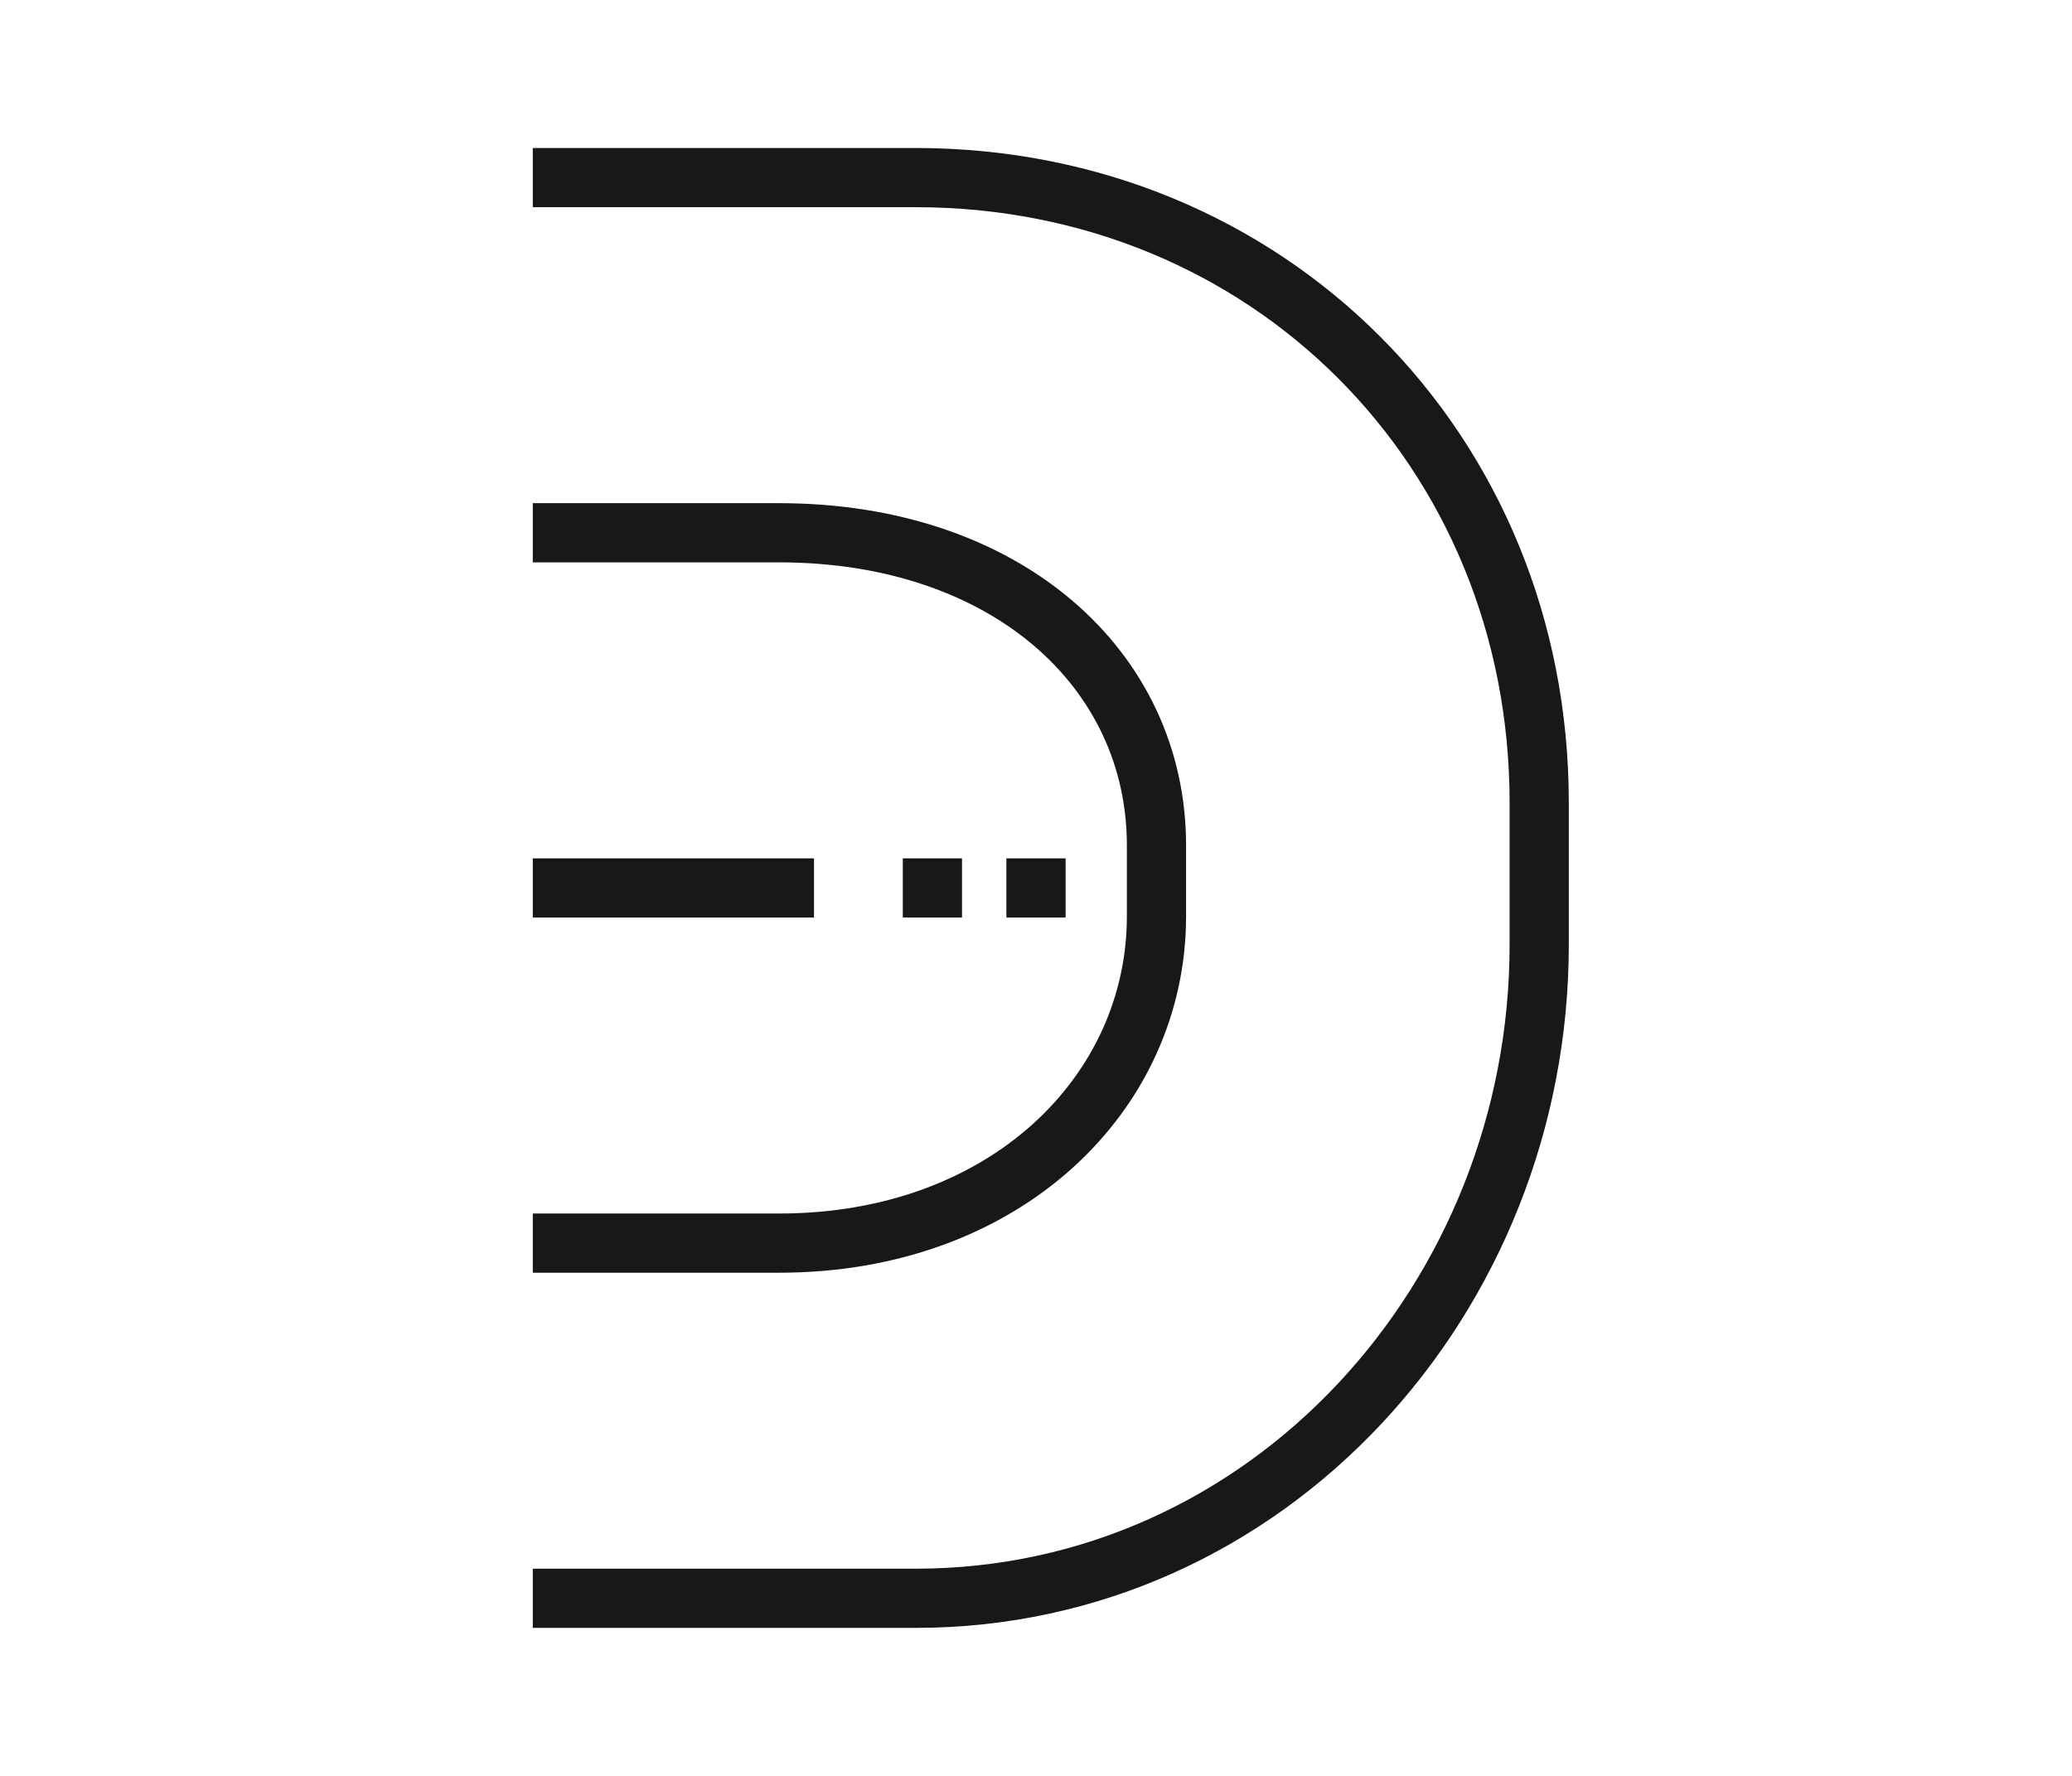
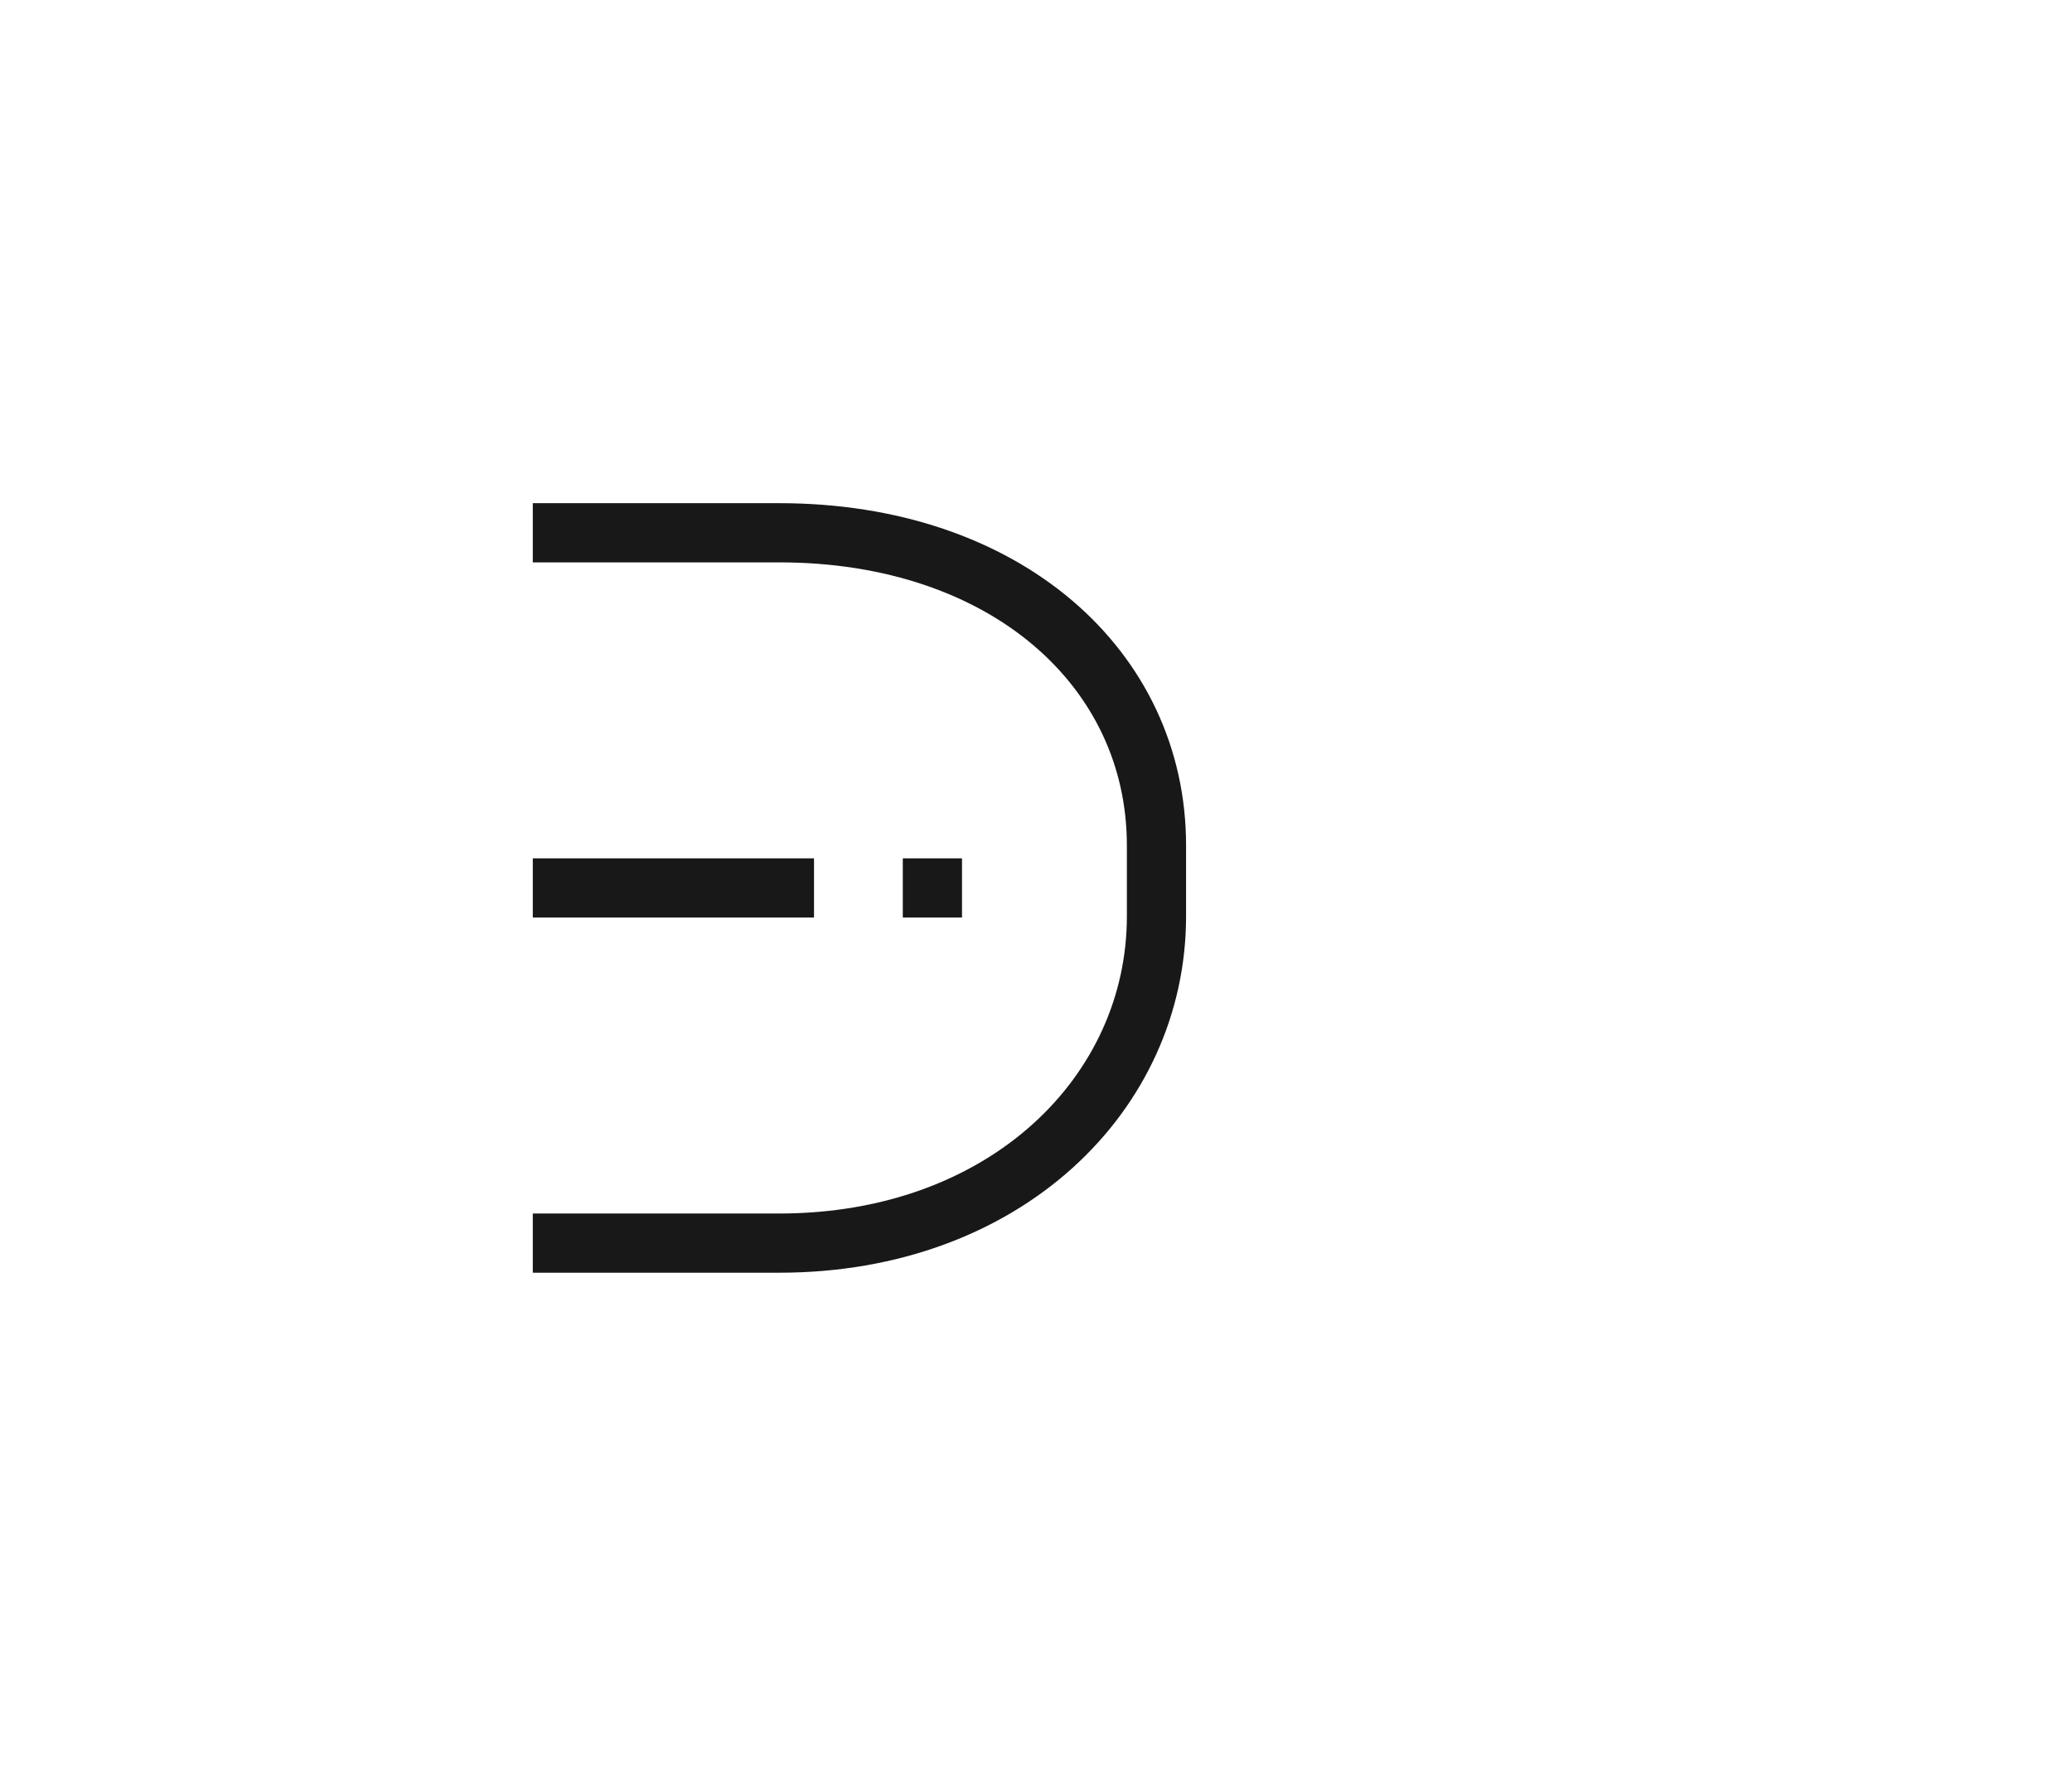
<svg xmlns="http://www.w3.org/2000/svg" width="70px" height="60px" viewBox="0 0 70 60" version="1.1">
  <title>Dapps</title>
  <desc>Created with Sketch.</desc>
  <defs />
  <g id="Artboard" stroke="none" stroke-width="1" fill="none" fill-rule="evenodd" transform="translate(-372, -196)">
    <g id="dApps" transform="translate(390, 202)">
-       <path d="M0,0 L8.141,0 L12.93,0 C24.831,0 34,9.191 34,21.12 L34,25.92 C34,37.849 24.831,48 12.93,48 L8.141,48 L0,48" id="Stroke-1" stroke="#181818" stroke-width="2" />
      <path d="M0,12 L5.237,12 L8.318,12 C15.973,12 21.07,16.595 21.07,22.56 L21.07,24.96 C21.07,30.925 15.973,36 8.318,36 L5.237,36 L0,36" id="Stroke-3" stroke="#181818" stroke-width="2" />
      <g id="Page-1" transform="translate(0, 23)" fill="#181818">
        <polygon id="Fill-1" points="0 2 9.5 2 9.5 0 0 0" />
-         <polygon id="Fill-2" points="16 2 18 2 18 0 16 0" />
        <polygon id="Fill-3" points="12.5 2 14.5 2 14.5 0 12.5 0" />
      </g>
    </g>
  </g>
</svg>